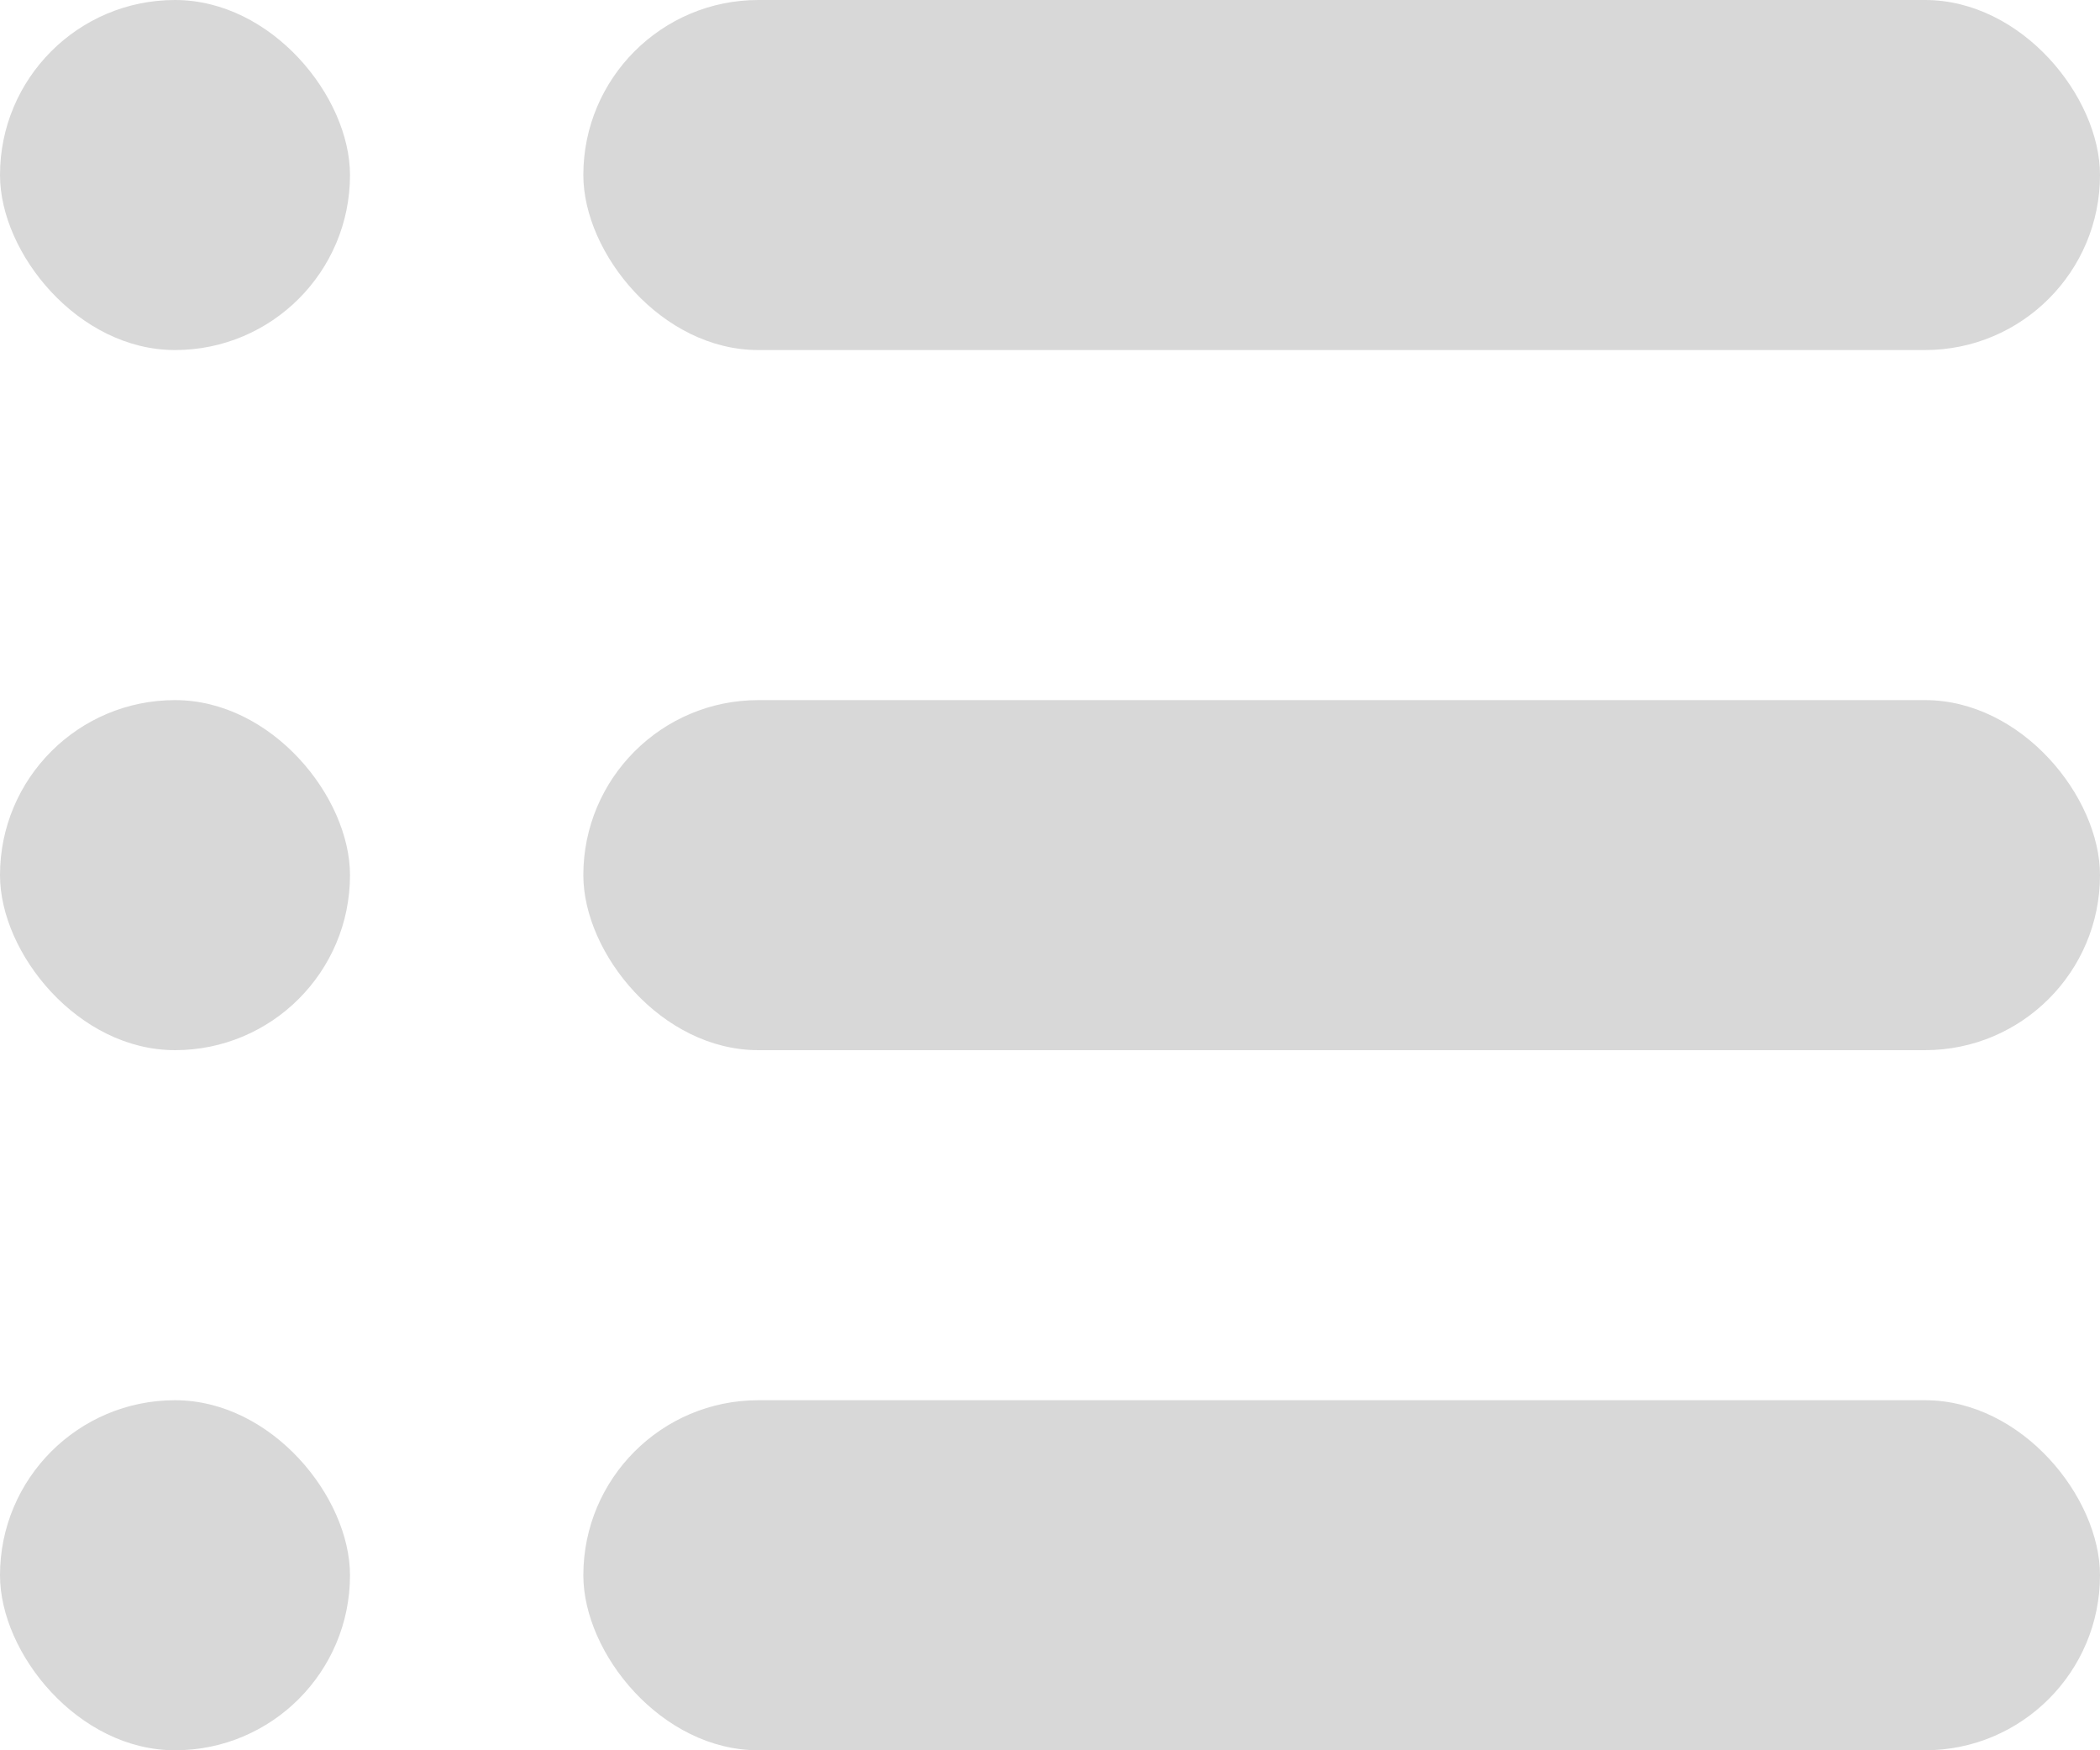
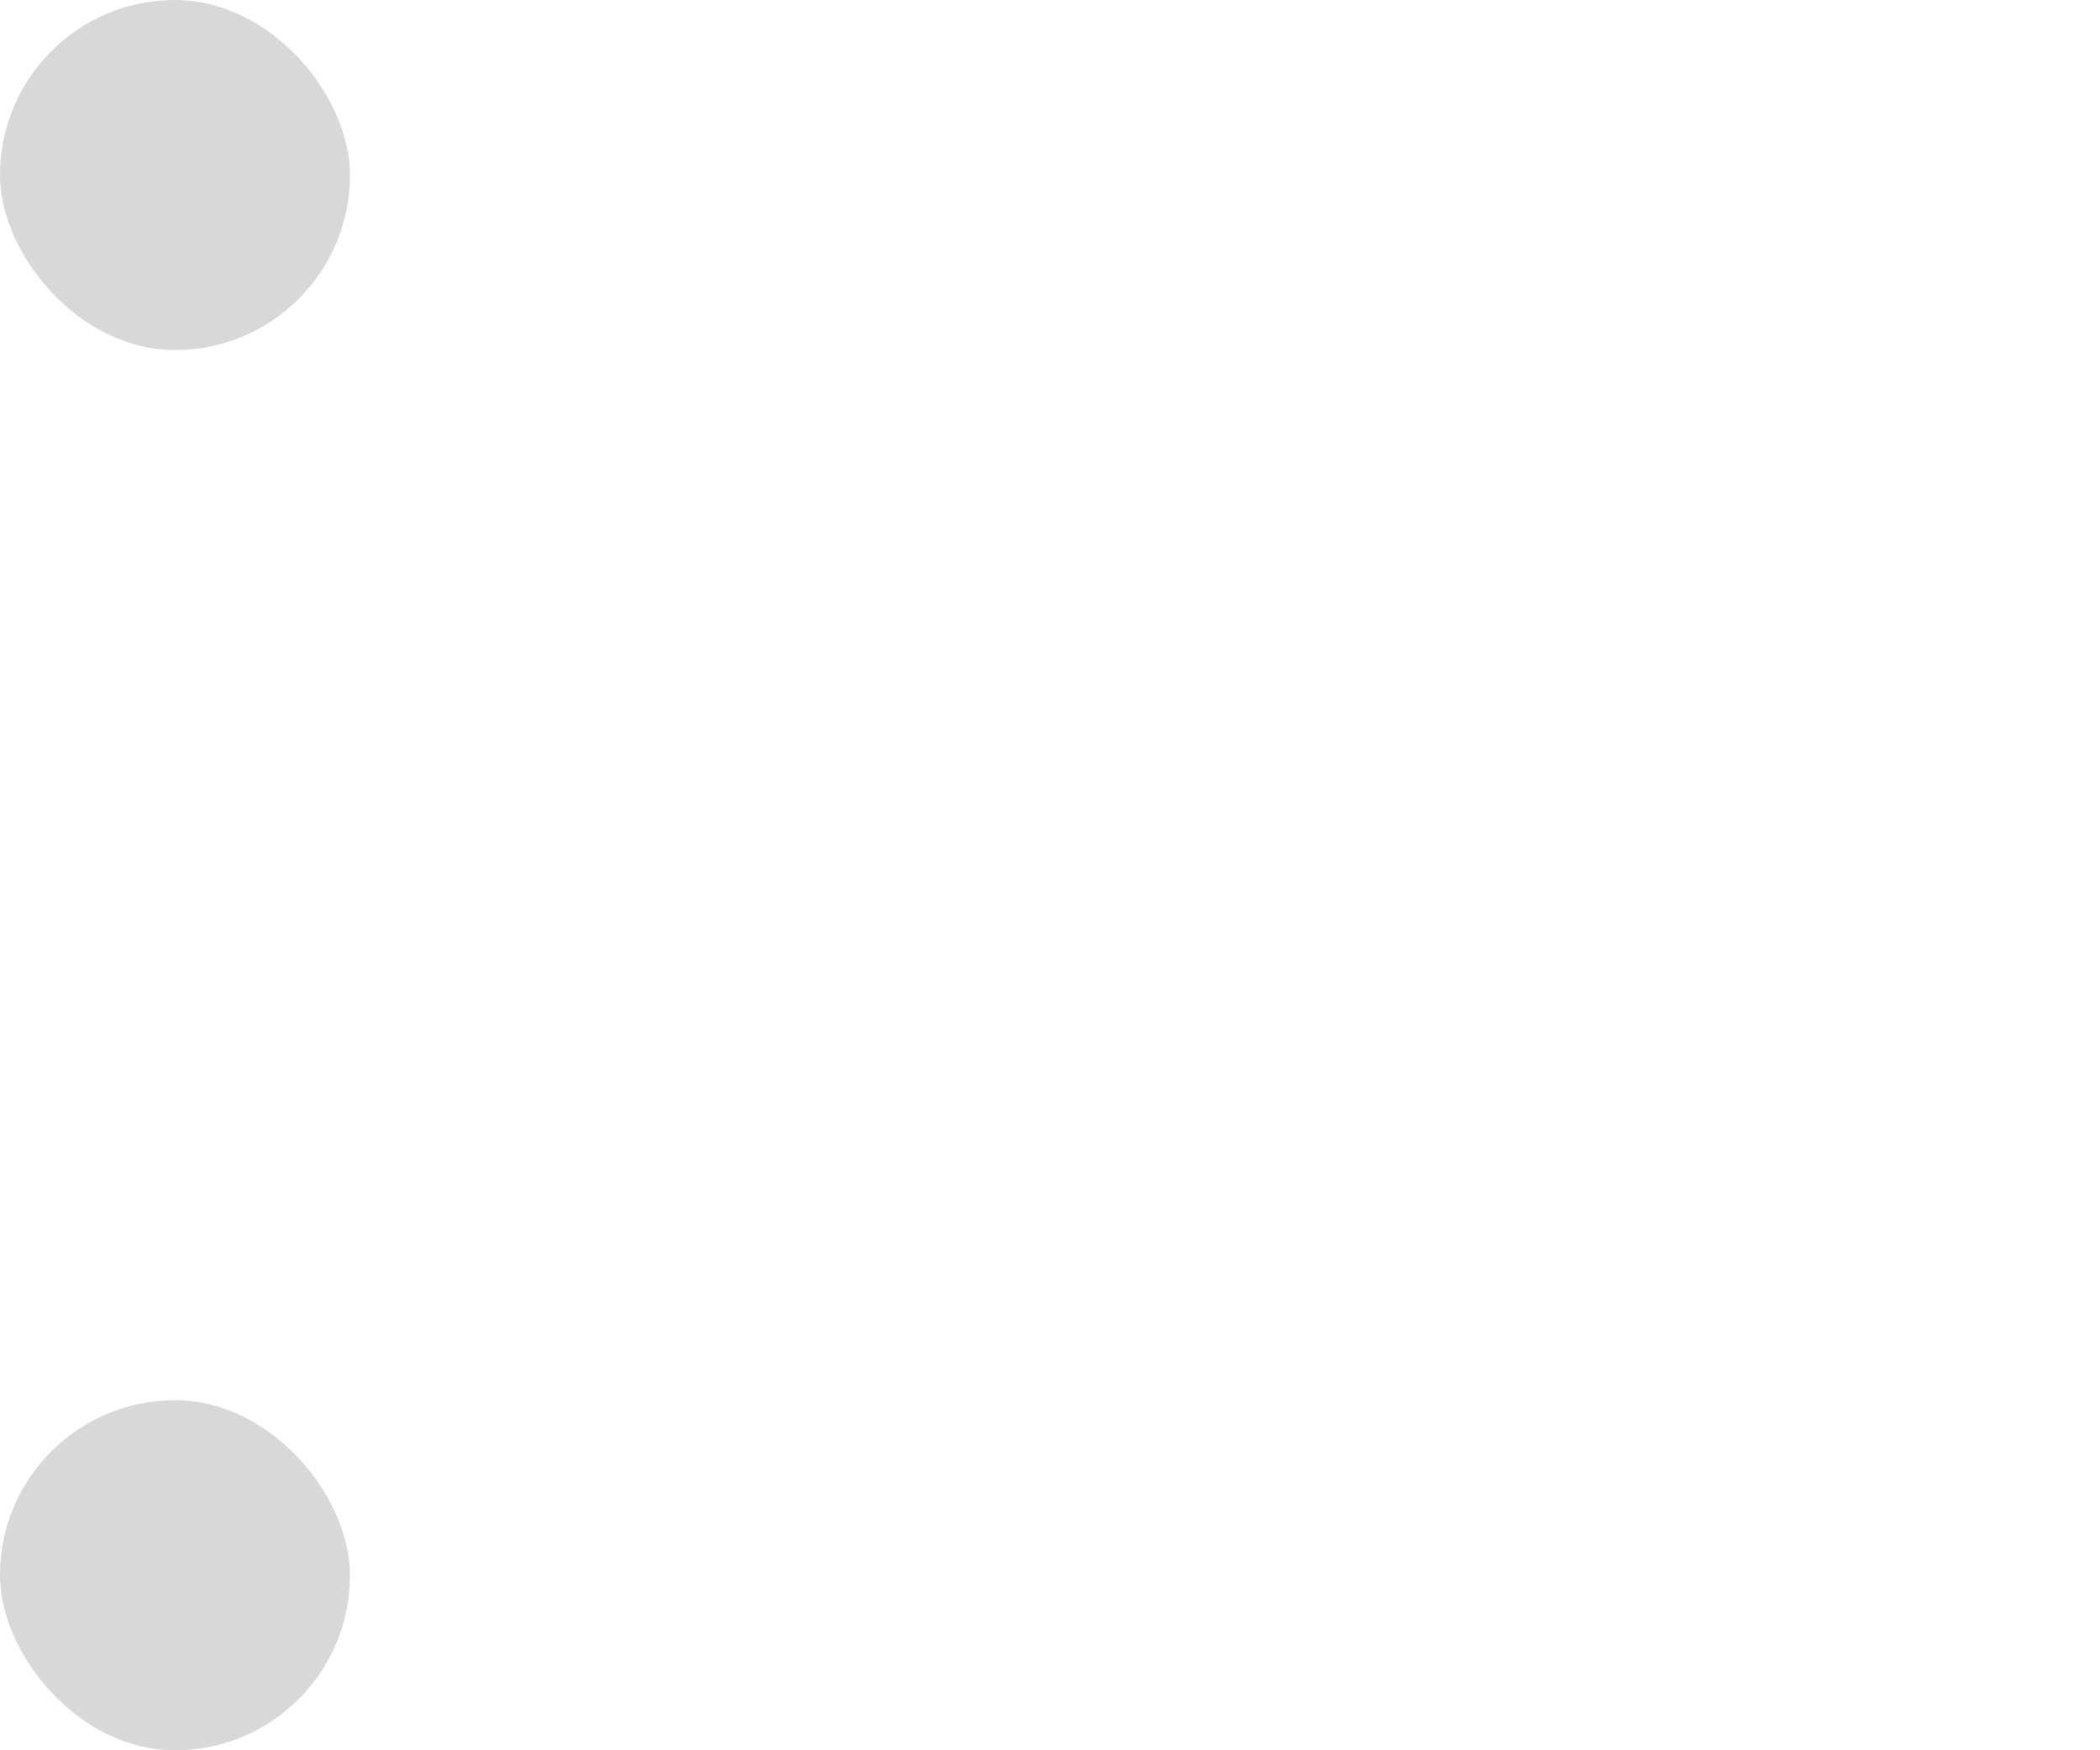
<svg xmlns="http://www.w3.org/2000/svg" width="18px" height="15px" viewBox="15 372 18 15" version="1.1">
  <desc>Created with Sketch.</desc>
  <defs />
  <g id="Group-Copy-5" stroke="none" stroke-width="1" fill="none" fill-rule="evenodd" transform="translate(15, 372)">
    <rect id="Rectangle-5" fill="#D8D8D8" x="0" y="0" width="3" height="3" rx="1.5" />
-     <rect id="Rectangle-5-Copy-2" fill="#D8D8D8" x="0" y="6" width="3" height="3" rx="1.5" />
-     <rect id="Rectangle-5-Copy" fill="#D8D8D8" x="5" y="0" width="13" height="3" rx="1.5" />
-     <rect id="Rectangle-5-Copy-3" fill="#D8D8D8" x="5" y="6" width="13" height="3" rx="1.5" />
    <rect id="Rectangle-5-Copy-5" fill="#D8D8D8" x="0" y="12" width="3" height="3" rx="1.5" />
-     <rect id="Rectangle-5-Copy-4" fill="#D8D8D8" x="5" y="12" width="13" height="3" rx="1.5" />
  </g>
</svg>